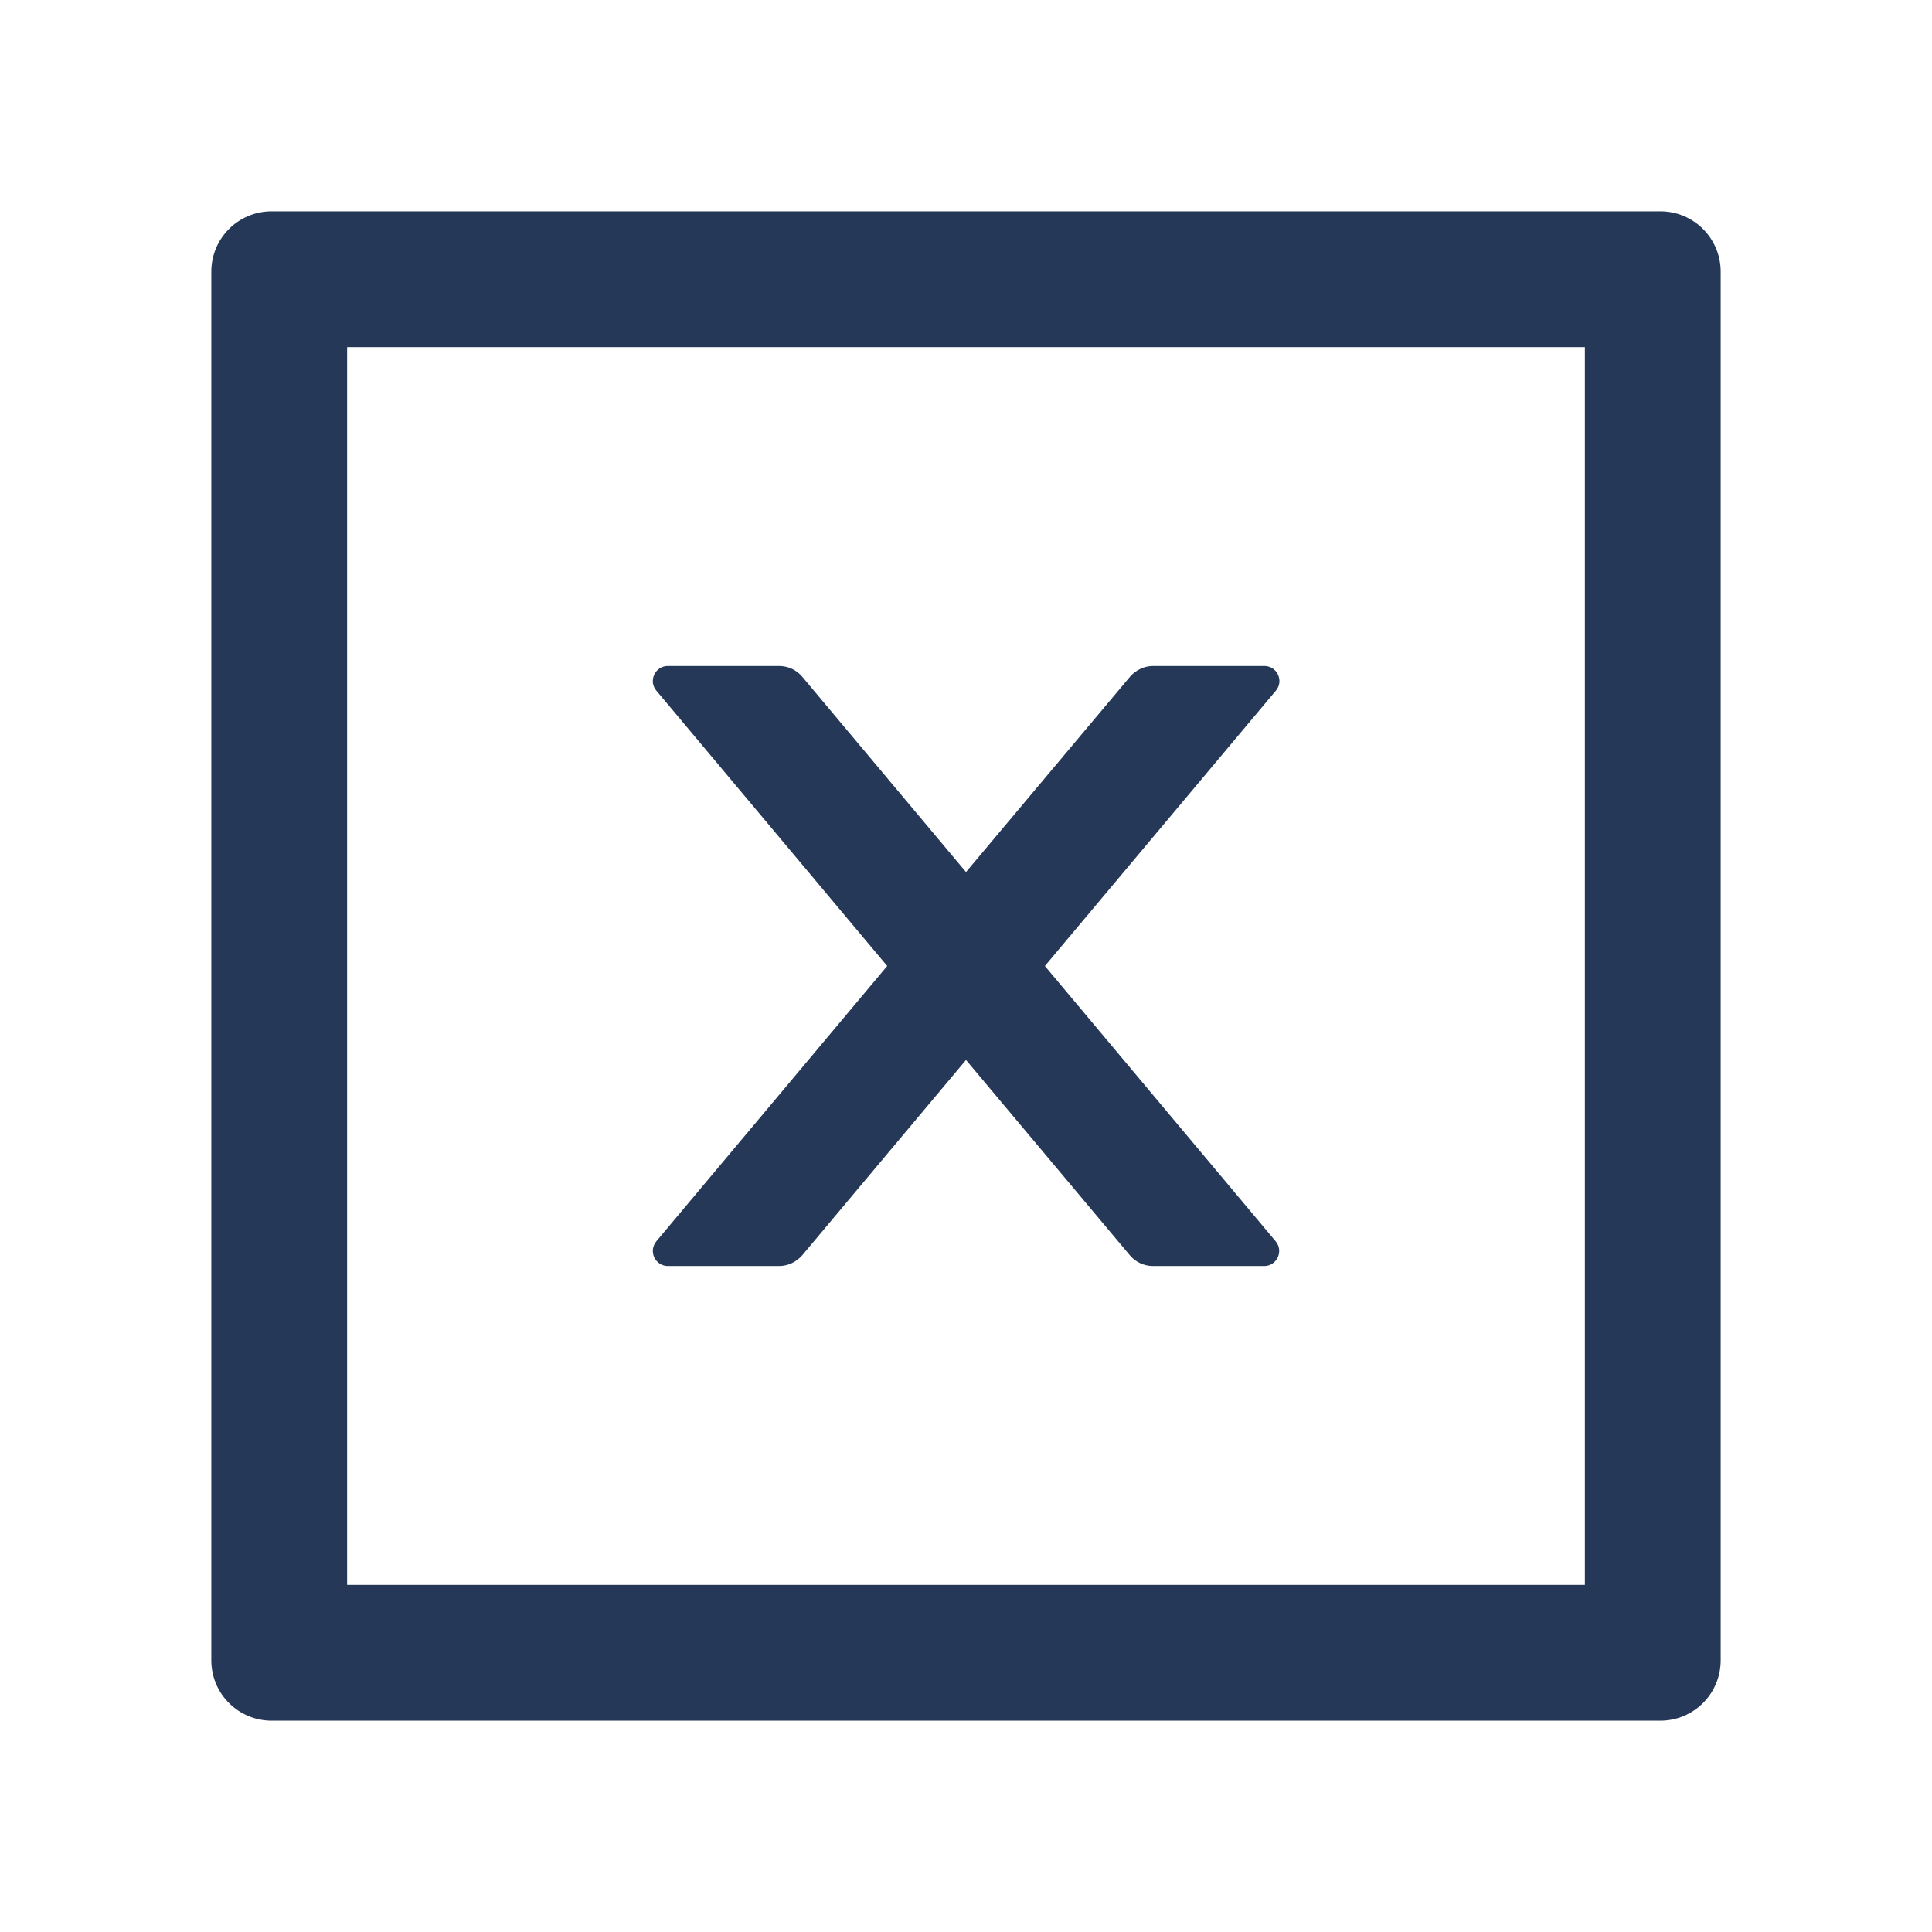
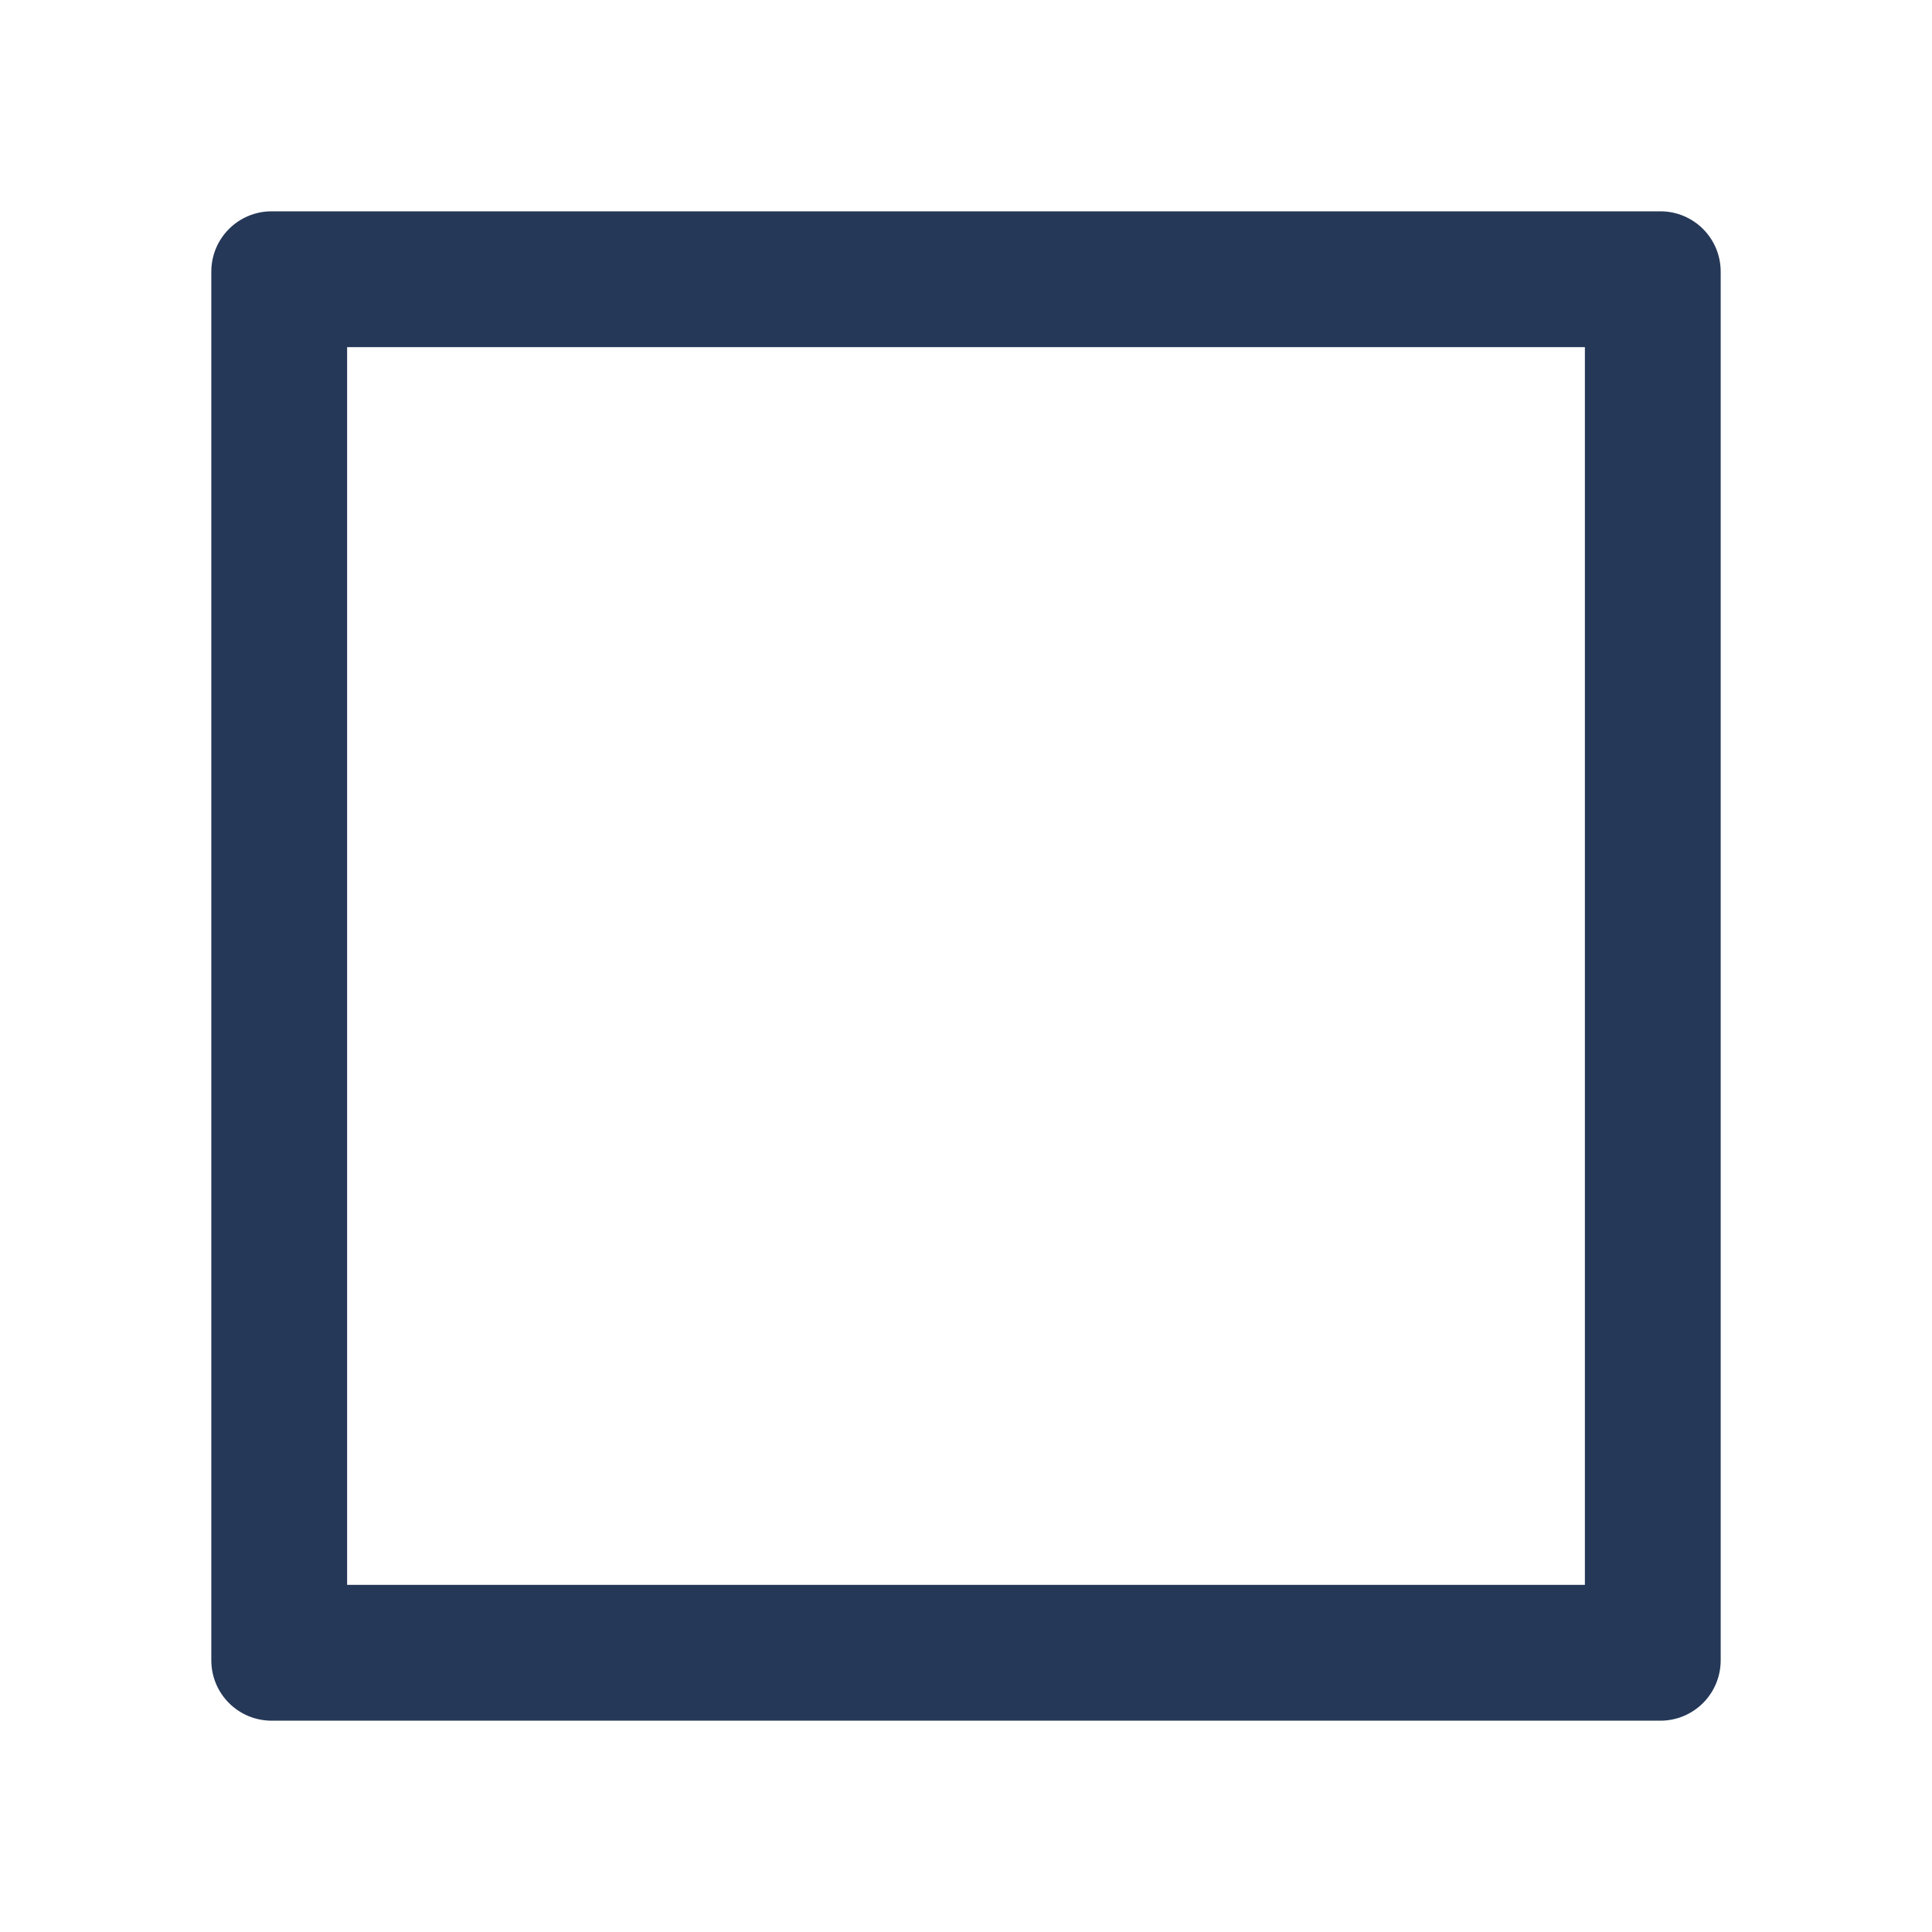
<svg xmlns="http://www.w3.org/2000/svg" width="24" height="24" viewBox="0 0 24 24" fill="none">
-   <path d="M8.297 15.727H9.678C9.788 15.727 9.893 15.677 9.966 15.593L12 13.167L14.035 15.593C14.105 15.677 14.21 15.727 14.323 15.727H15.703C15.863 15.727 15.949 15.541 15.846 15.419L12.98 12L15.849 8.58C15.952 8.459 15.865 8.273 15.706 8.273H14.325C14.215 8.273 14.11 8.323 14.037 8.407L12 10.833L9.966 8.407C9.896 8.323 9.79 8.273 9.678 8.273H8.297C8.138 8.273 8.051 8.459 8.154 8.58L11.021 12L8.154 15.419C8.131 15.447 8.116 15.48 8.111 15.515C8.107 15.551 8.112 15.587 8.127 15.619C8.142 15.651 8.166 15.678 8.196 15.698C8.226 15.717 8.261 15.727 8.297 15.727Z" fill="#253858" />
  <path d="M20.625 2.625H3.375C2.96 2.625 2.625 2.96 2.625 3.375V20.625C2.625 21.04 2.96 21.375 3.375 21.375H20.625C21.04 21.375 21.375 21.04 21.375 20.625V3.375C21.375 2.96 21.04 2.625 20.625 2.625ZM19.688 19.688H4.312V4.312H19.688V19.688Z" fill="#253858" />
</svg>